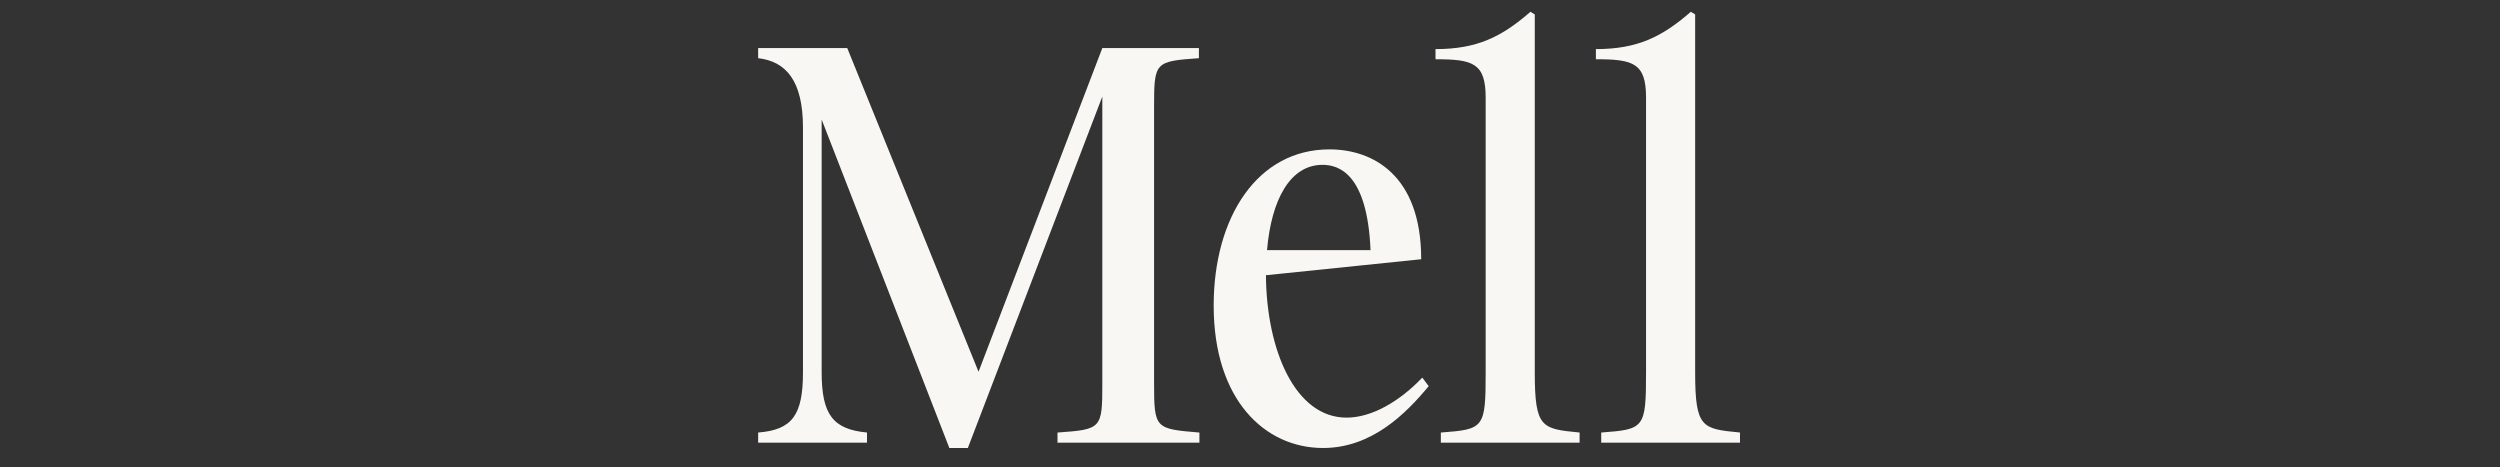
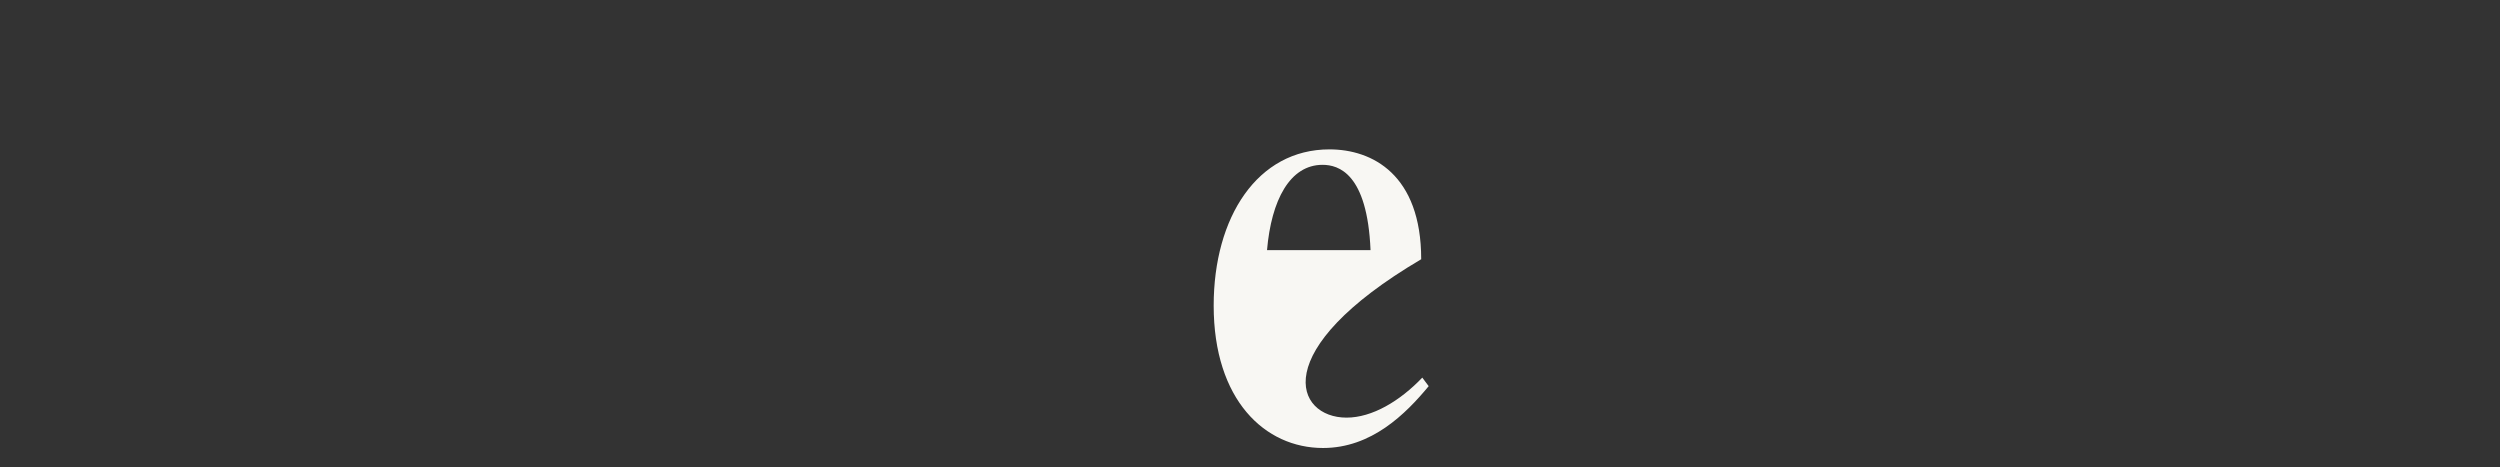
<svg xmlns="http://www.w3.org/2000/svg" width="1343" zoomAndPan="magnify" viewBox="0 0 1007.25 188.25" height="251" preserveAspectRatio="xMidYMid meet" version="1.2">
  <rect x="0" y="0" width="1007.25" height="188.25" fill="#333333" stroke="none" />
  <g id="21eb057620">
-     <path style=" stroke:none;fill-rule:nonzero;fill:#f8f7f3;fill-opacity:1;" d="M 444.117 38.914 L 389.945 180.5 L 382.418 180.5 L 382.418 180.293 L 331.043 48.156 L 331.043 150 C 331.043 166.973 335.555 172.98 349.312 174.266 L 349.312 178.352 L 305.461 178.352 L 305.461 174.266 C 319.219 173.203 323.516 167.184 323.516 150 L 323.516 51.375 C 323.516 32.469 316.637 24.727 305.461 23.441 L 305.461 19.367 L 341.355 19.367 L 394.25 149.777 L 444.125 19.367 L 483.039 19.367 L 483.039 23.441 C 465.191 24.727 464.977 24.949 464.977 43.422 L 464.977 154.301 C 464.977 172.77 465.402 172.77 483.246 174.273 L 483.246 178.359 L 426.062 178.359 L 426.062 174.273 C 443.902 172.988 444.125 172.77 444.125 154.301 L 444.125 38.918 Z M 444.117 38.914 " />
-     <path style=" stroke:none;fill-rule:nonzero;fill:#f8f7f3;fill-opacity:1;" d="M 488.992 123.137 C 488.992 87.469 506.617 60.184 535.633 60.184 C 552.84 60.184 572.602 70.277 572.602 104.445 L 510.047 110.887 C 510.266 141.191 521.871 168.262 542.512 168.262 C 552.84 168.262 564.016 161.594 573.039 152.141 L 575.617 155.582 C 566.387 166.746 552.629 180.496 533.059 180.496 C 509.633 180.496 488.992 161.16 488.992 123.137 Z M 510.484 100.789 L 552.191 100.789 C 550.906 69.844 539.289 66.41 532.844 66.41 C 519.727 66.41 512.207 80.598 510.484 100.789 Z M 510.484 100.789 " />
-     <path style=" stroke:none;fill-rule:nonzero;fill:#f8f7f3;fill-opacity:1;" d="M 636.414 178.352 L 580.512 178.352 L 580.512 174.266 C 597.926 172.98 598.574 172.555 598.574 150 L 598.574 39.344 C 598.574 25.371 593.418 23.871 578.367 23.871 L 578.367 19.785 C 595.137 19.785 605.031 14.844 616.633 4.742 L 618.359 5.82 L 618.359 149.992 C 618.359 172.551 621.148 172.766 636.422 174.262 L 636.422 178.348 Z M 636.414 178.352 " />
-     <path style=" stroke:none;fill-rule:nonzero;fill:#f8f7f3;fill-opacity:1;" d="M 701.031 178.352 L 645.129 178.352 L 645.129 174.266 C 662.543 172.98 663.191 172.555 663.191 150 L 663.191 39.344 C 663.191 25.371 658.035 23.871 642.984 23.871 L 642.984 19.785 C 659.754 19.785 669.648 14.844 681.25 4.742 L 682.977 5.82 L 682.977 149.992 C 682.977 172.551 685.766 172.766 701.039 174.262 L 701.039 178.348 Z M 701.031 178.352 " />
+     <path style=" stroke:none;fill-rule:nonzero;fill:#f8f7f3;fill-opacity:1;" d="M 488.992 123.137 C 488.992 87.469 506.617 60.184 535.633 60.184 C 552.84 60.184 572.602 70.277 572.602 104.445 C 510.266 141.191 521.871 168.262 542.512 168.262 C 552.84 168.262 564.016 161.594 573.039 152.141 L 575.617 155.582 C 566.387 166.746 552.629 180.496 533.059 180.496 C 509.633 180.496 488.992 161.16 488.992 123.137 Z M 510.484 100.789 L 552.191 100.789 C 550.906 69.844 539.289 66.41 532.844 66.41 C 519.727 66.41 512.207 80.598 510.484 100.789 Z M 510.484 100.789 " />
  </g>
</svg>